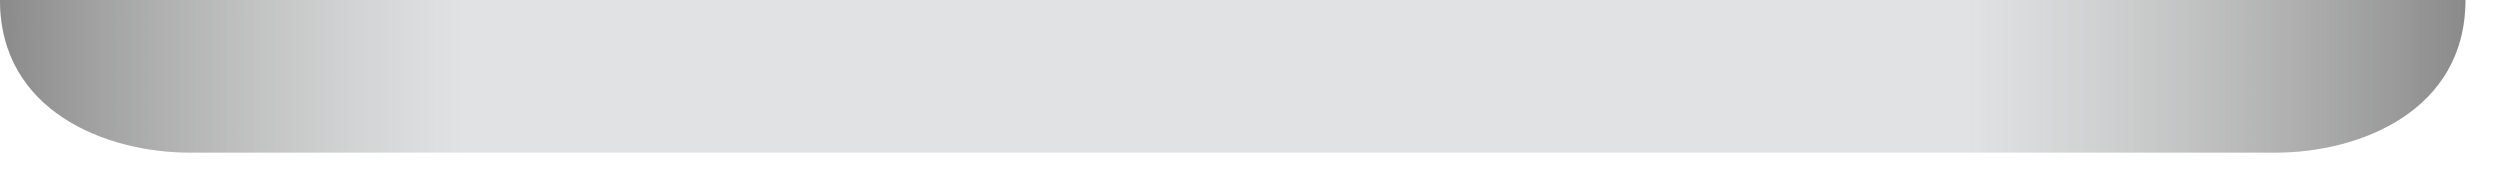
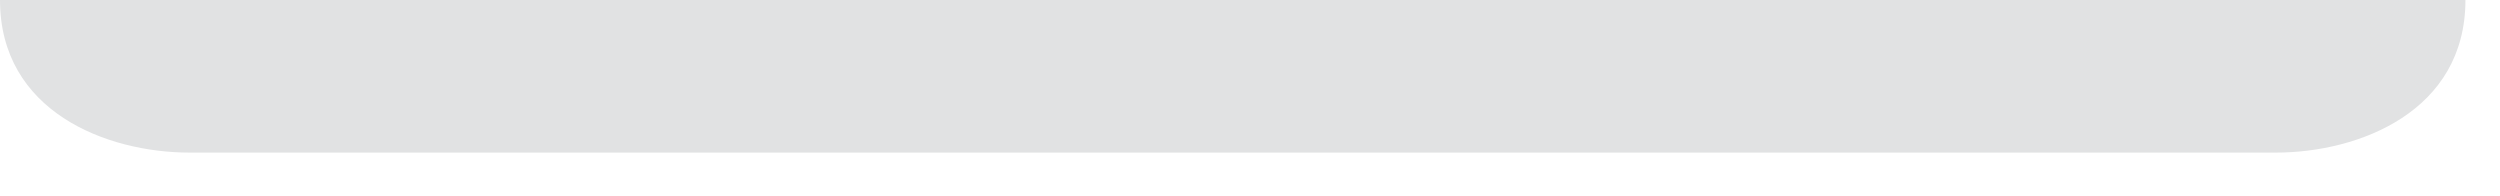
<svg xmlns="http://www.w3.org/2000/svg" fill="none" height="100%" overflow="visible" preserveAspectRatio="none" style="display: block;" viewBox="0 0 51 4" width="100%">
  <g id="Bevel" style="mix-blend-mode:multiply">
    <path d="M0 0H50.295C50.295 2.27 48.129 3.113 46.425 3.113H3.87C2.166 3.113 0 2.27 0 0Z" fill="#E1E2E3" />
-     <path d="M0 0H50.295C50.295 2.27 48.129 3.113 46.425 3.113H3.87C2.166 3.113 0 2.27 0 0Z" fill="url(#paint0_linear_0_322)" />
  </g>
  <defs>
    <linearGradient gradientUnits="userSpaceOnUse" id="paint0_linear_0_322" x1="50.295" x2="0" y1="3.113" y2="3.113">
      <stop stop-color="#8A8A8A" />
      <stop offset="0.203" stop-color="#AAAAAA" stop-opacity="0" />
      <stop offset="0.812" stop-color="#AAAAAA" stop-opacity="0" />
      <stop offset="1" stop-color="#8A8A8A" />
    </linearGradient>
  </defs>
</svg>